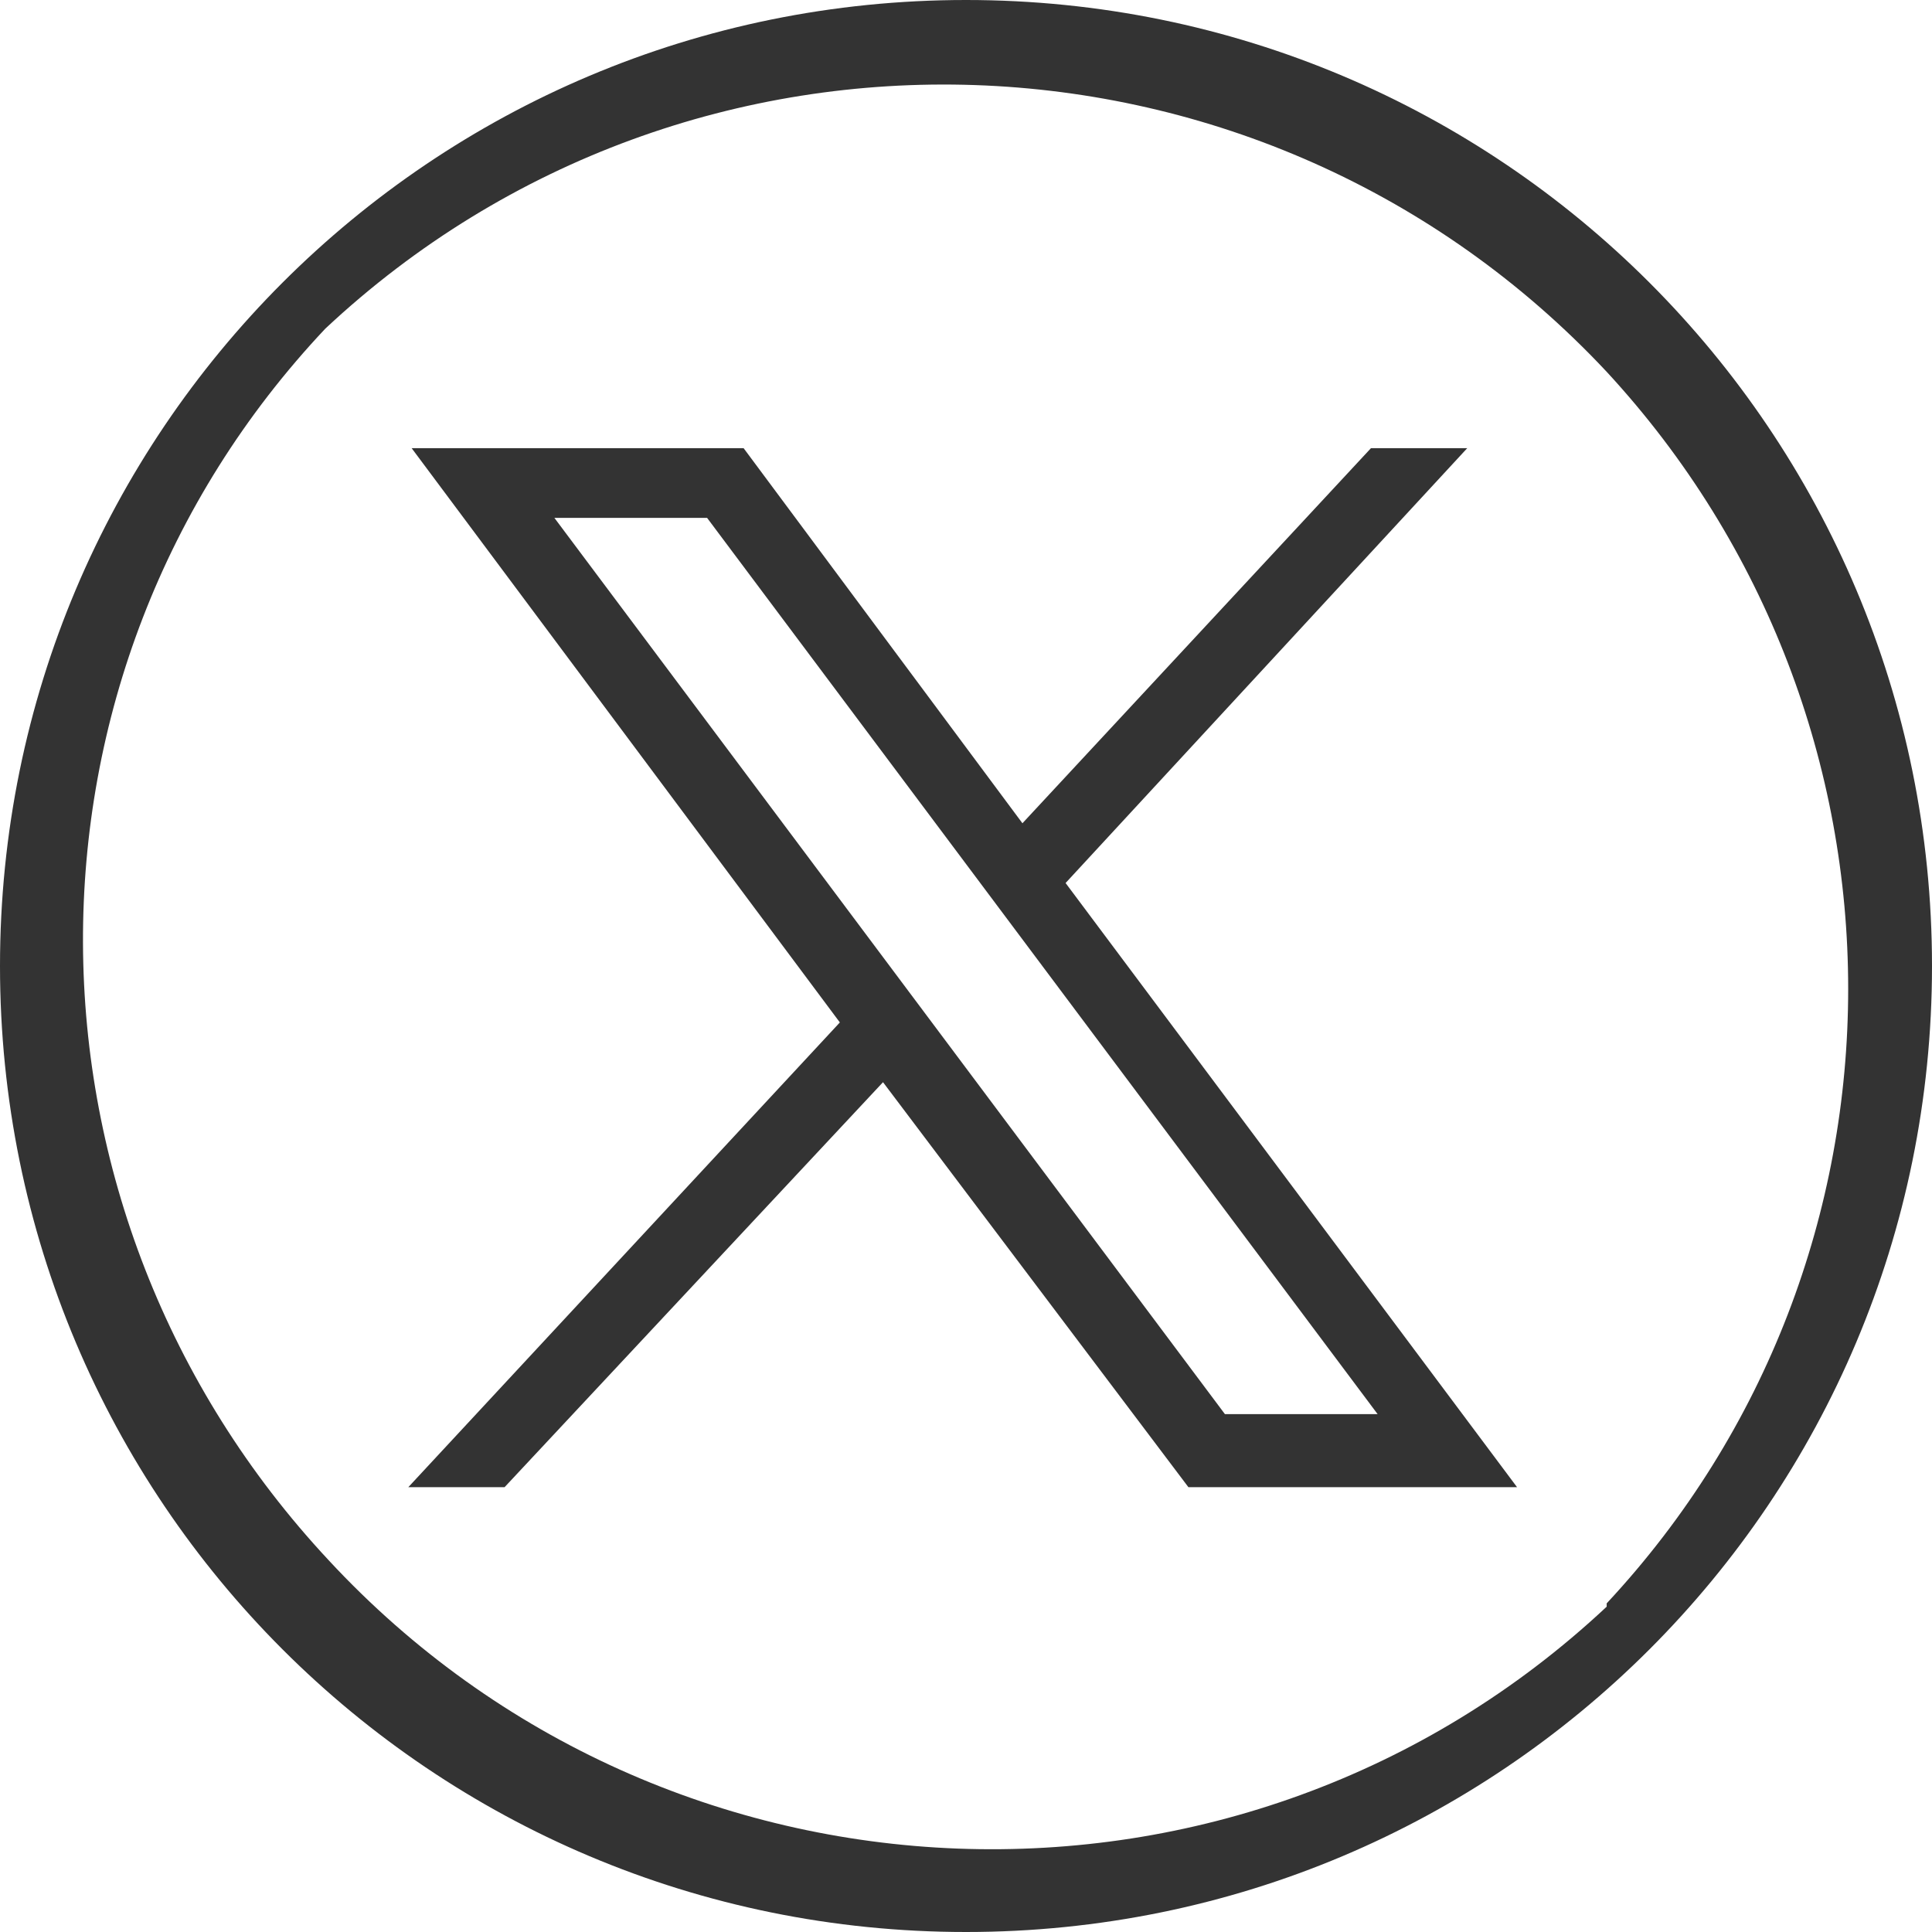
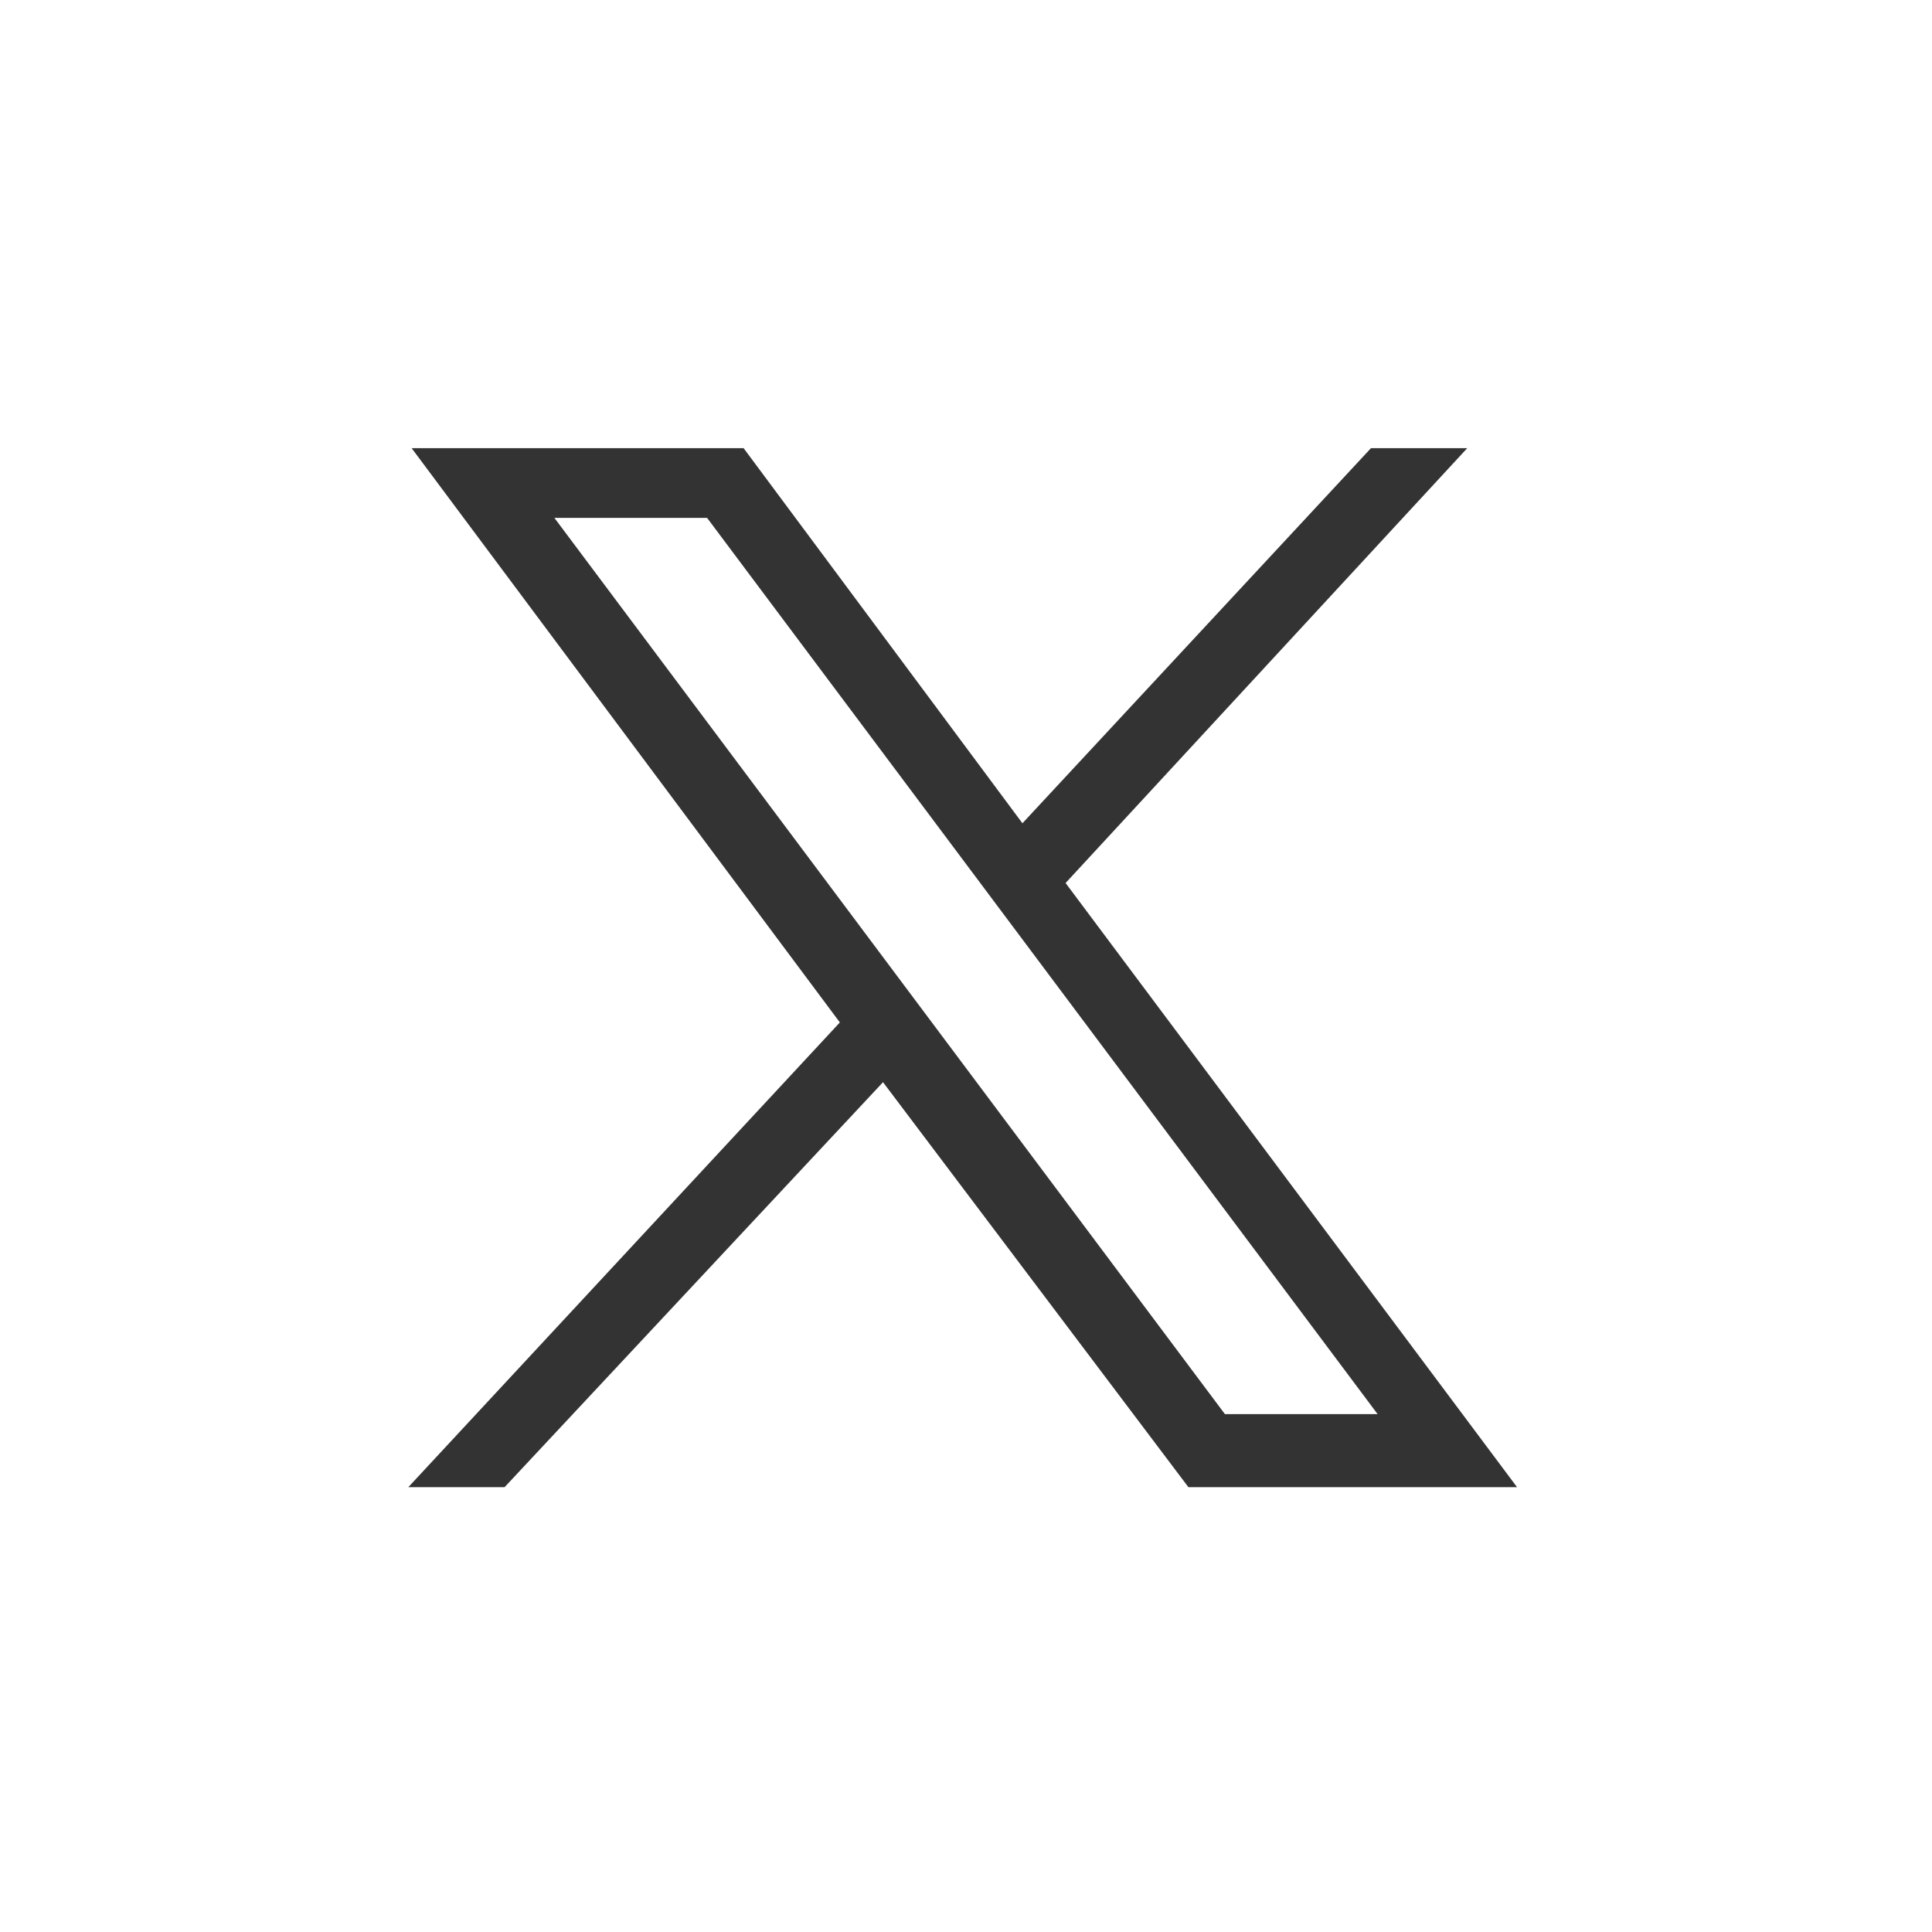
<svg xmlns="http://www.w3.org/2000/svg" id="Capa_1" version="1.1" viewBox="0 0 58.2 58.2">
  <defs>
    <style>
      .st0 {
        fill: #333;
      }
    </style>
  </defs>
  <g id="twitter">
-     <path class="st0" d="M29.1,0C13,0,0,13,0,29.1c0,16.1,13,29.1,29.1,29.1,16.1,0,29.1-13,29.1-29.1,0,0,0,0,0,0C58.2,13,45.2,0,29.1,0ZM48.4,48.4c-11,10.3-28.3,9.6-38.5-1.4C.1,36.5,0,20.3,9.8,9.9,20.8-.4,38.1.2,48.4,11.2c9.7,10.5,9.7,26.7,0,37.1Z" />
-   </g>
+     </g>
  <g id="layer1">
    <path id="path1009" class="st0" d="M12.4,13.5l12.9,17.3-13,14h2.9l11.4-12.2,9.2,12.2h9.9l-13.6-18.2,12.1-13.1h-2.9l-10.5,11.3-8.4-11.3h-10ZM16.7,15.6h4.6l20.2,27h-4.6L16.7,15.6Z" />
  </g>
</svg>